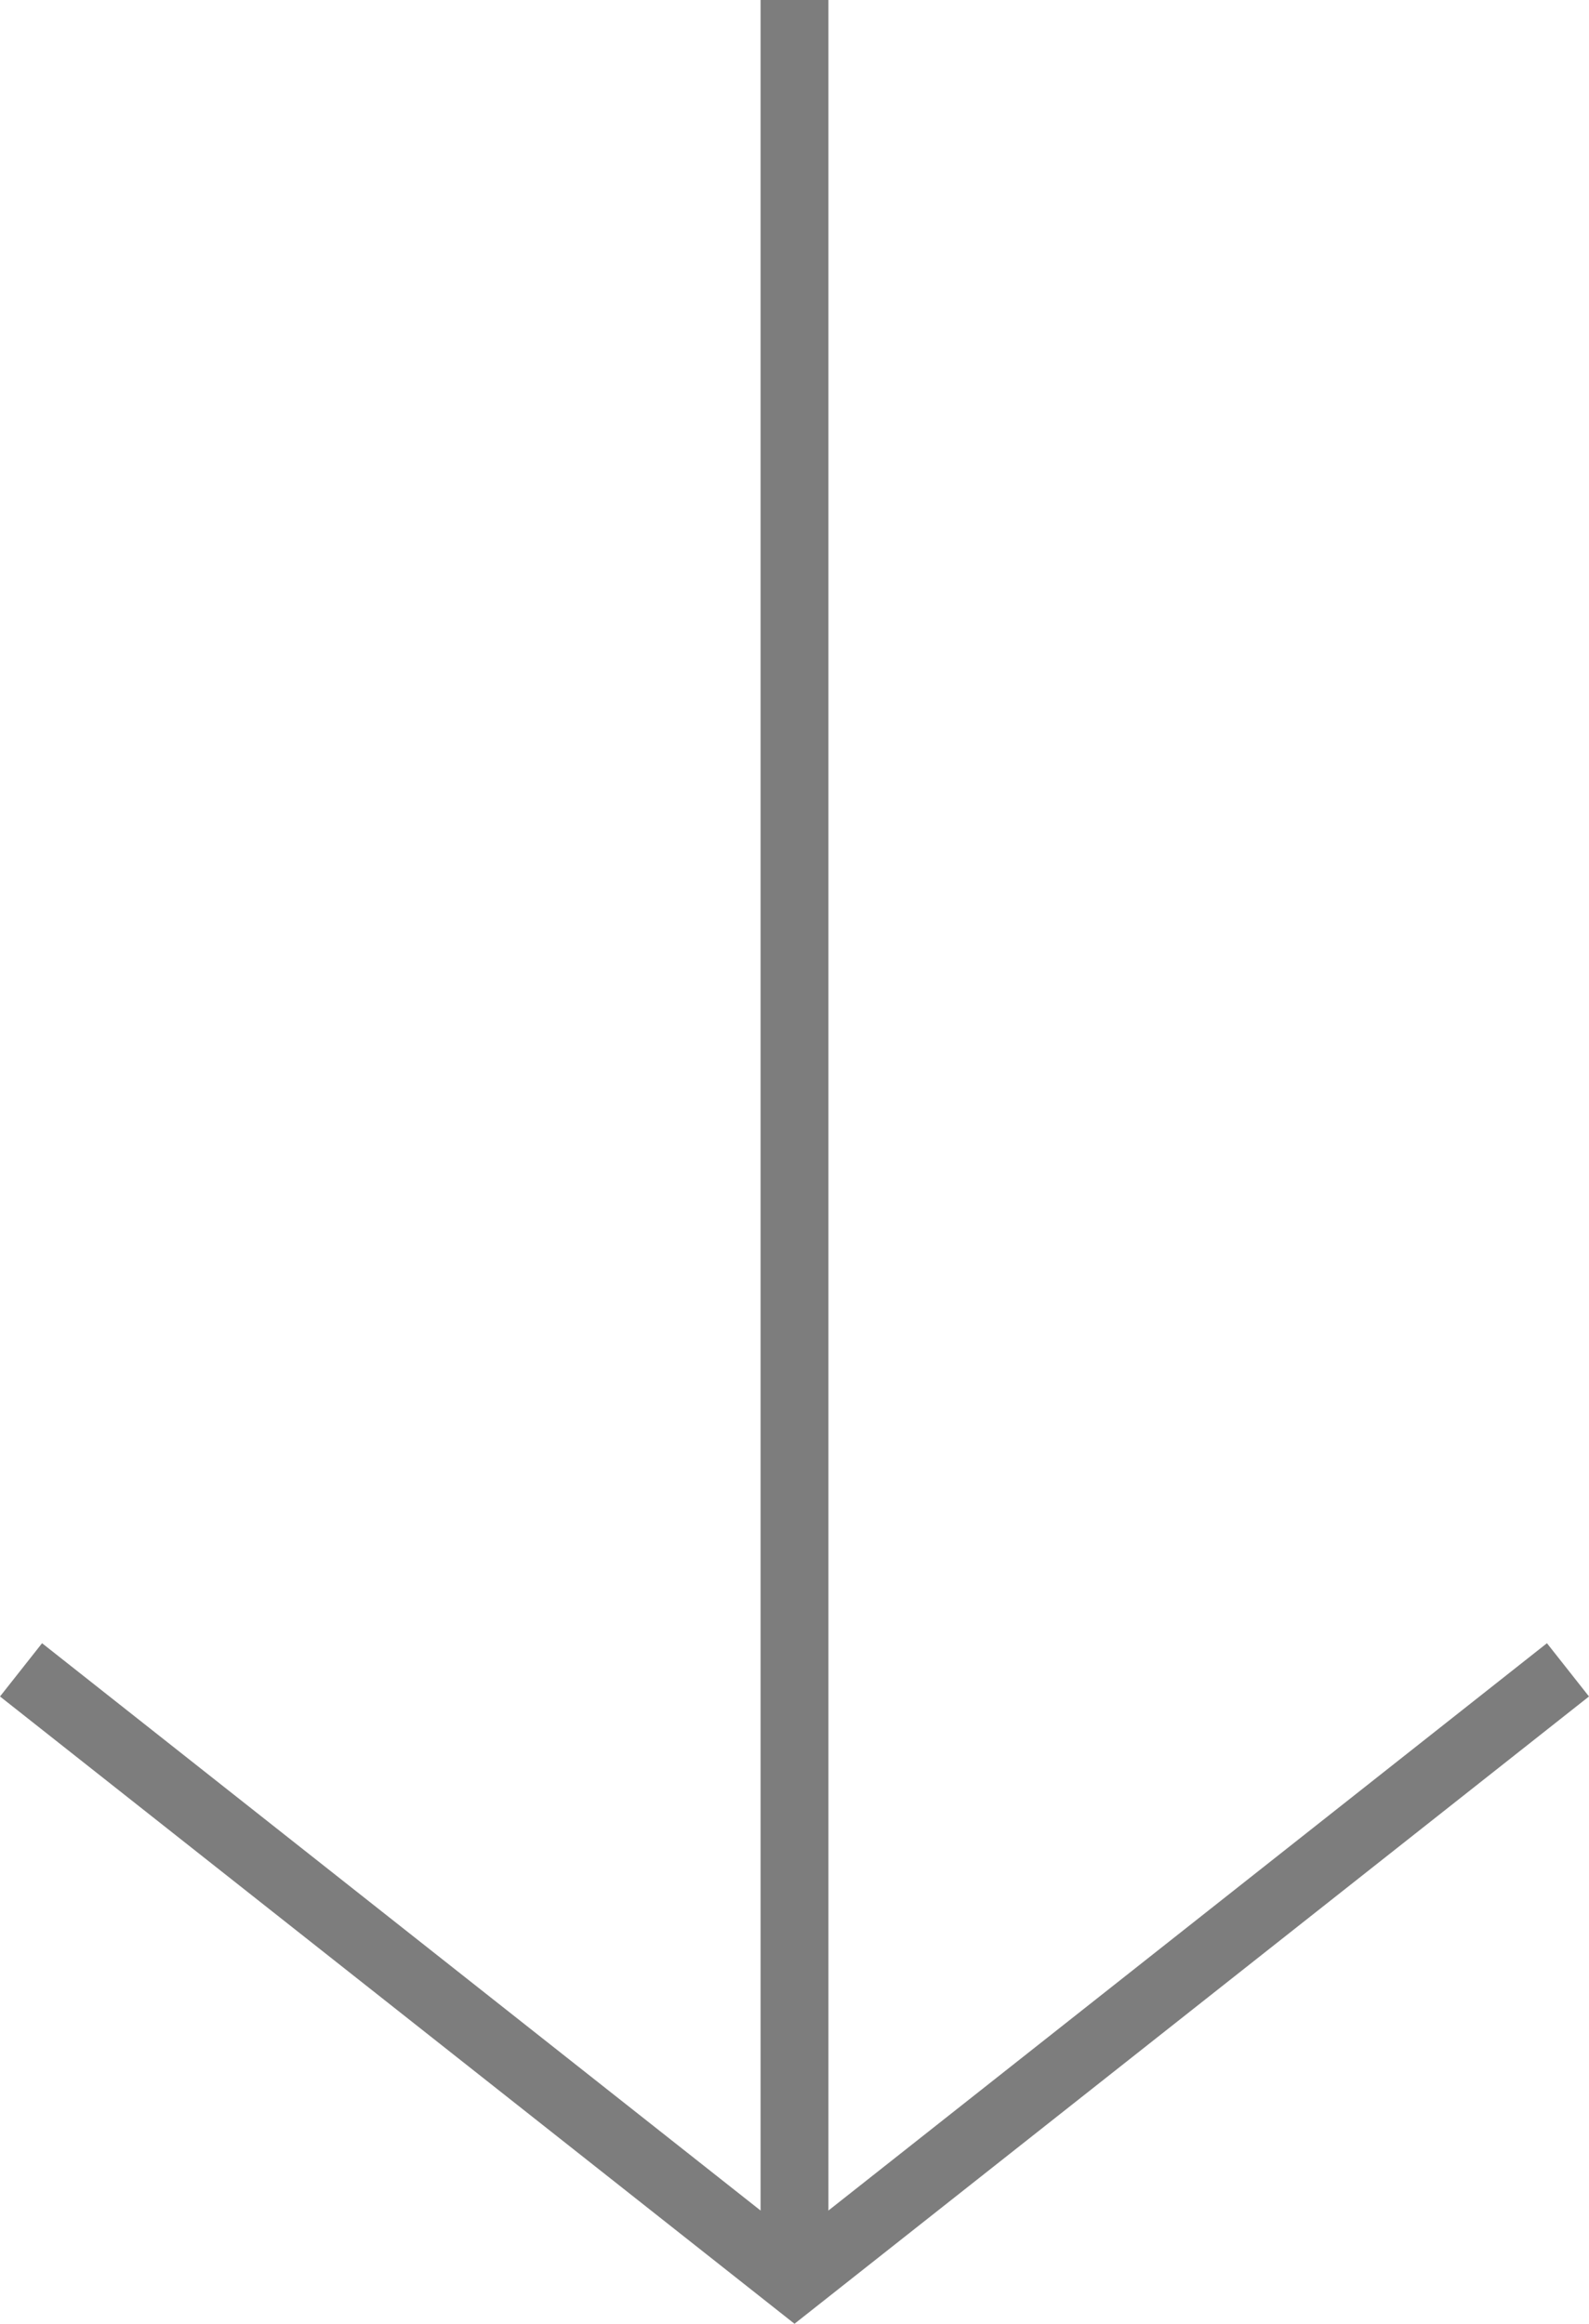
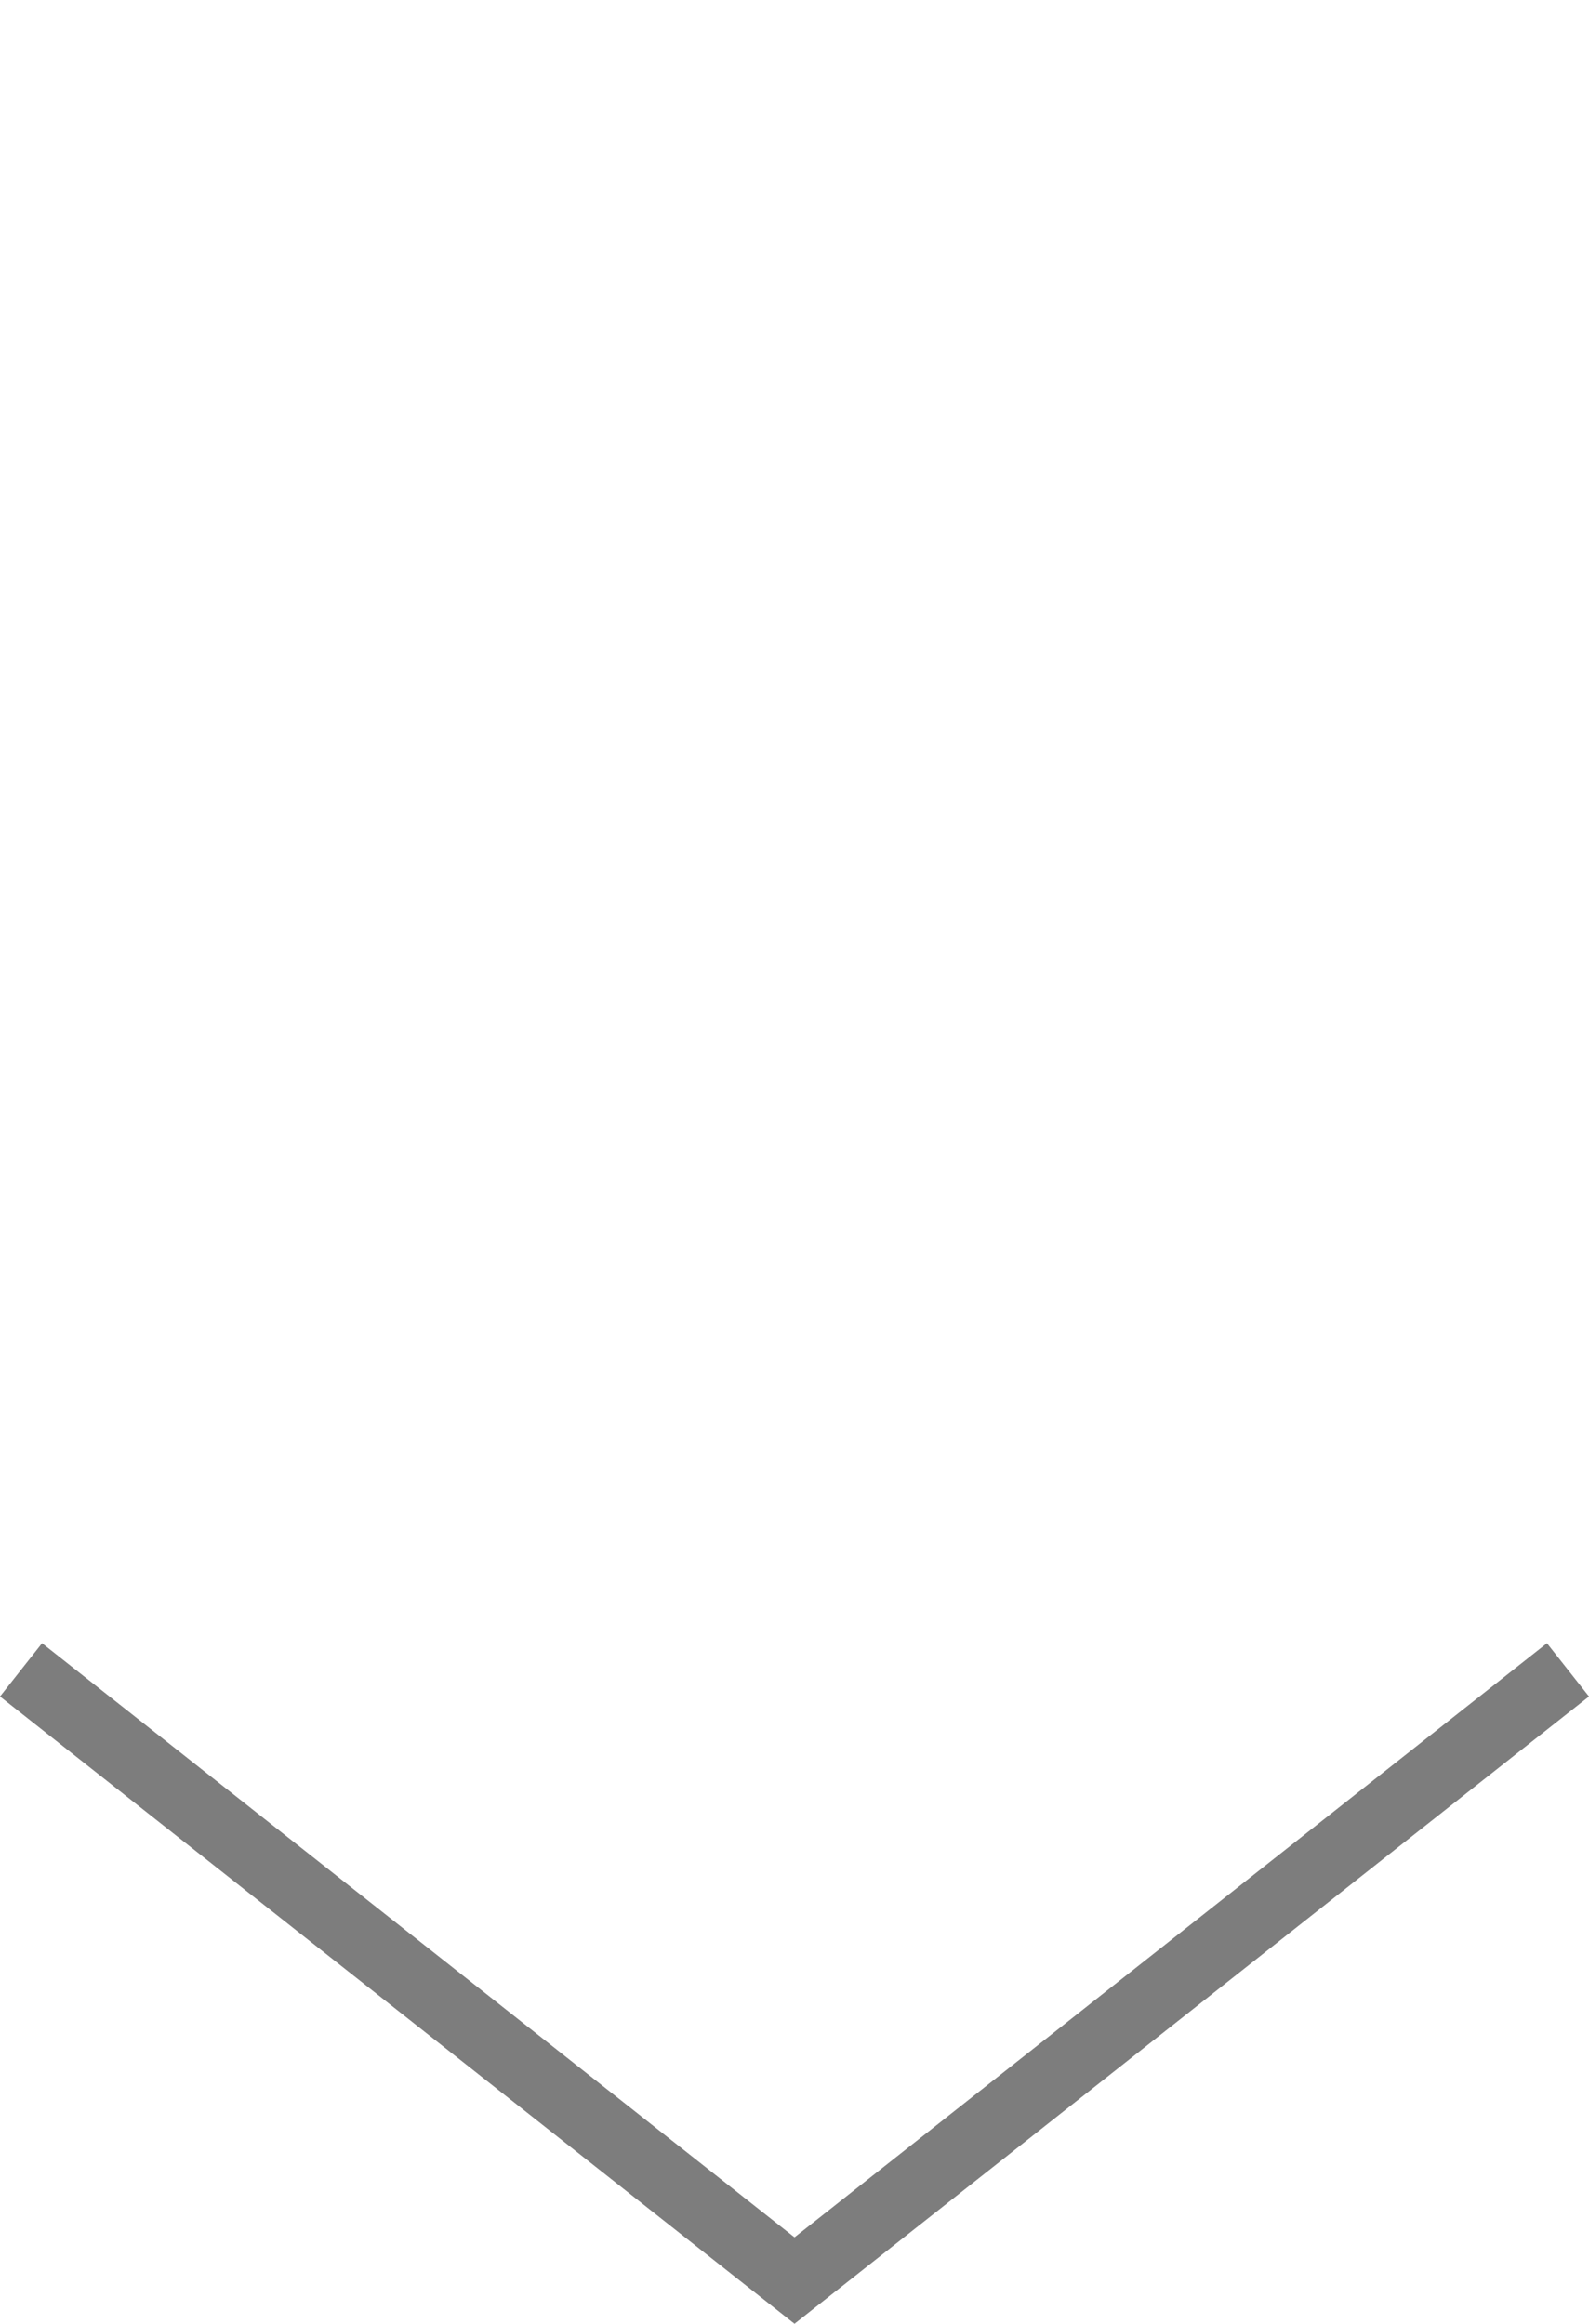
<svg xmlns="http://www.w3.org/2000/svg" width="23.42" height="34.246" viewBox="0 0 23.42 34.246">
  <g id="Down_arrow_Copy" data-name="Down arrow Copy" transform="translate(0.31)">
    <g id="Group_3" data-name="Group 3" transform="translate(0)">
      <path id="Fill_1" data-name="Fill 1" d="M0,0,11.4,9,22.8,0" transform="translate(0 24.609)" fill="none" stroke="#7d7d7d" stroke-miterlimit="10" stroke-width="1" />
-       <path id="Path_6" data-name="Path 6" d="M.5,33.609V0" transform="translate(10.9)" fill="none" stroke="#7d7d7d" stroke-miterlimit="10" stroke-width="1" />
    </g>
  </g>
</svg>